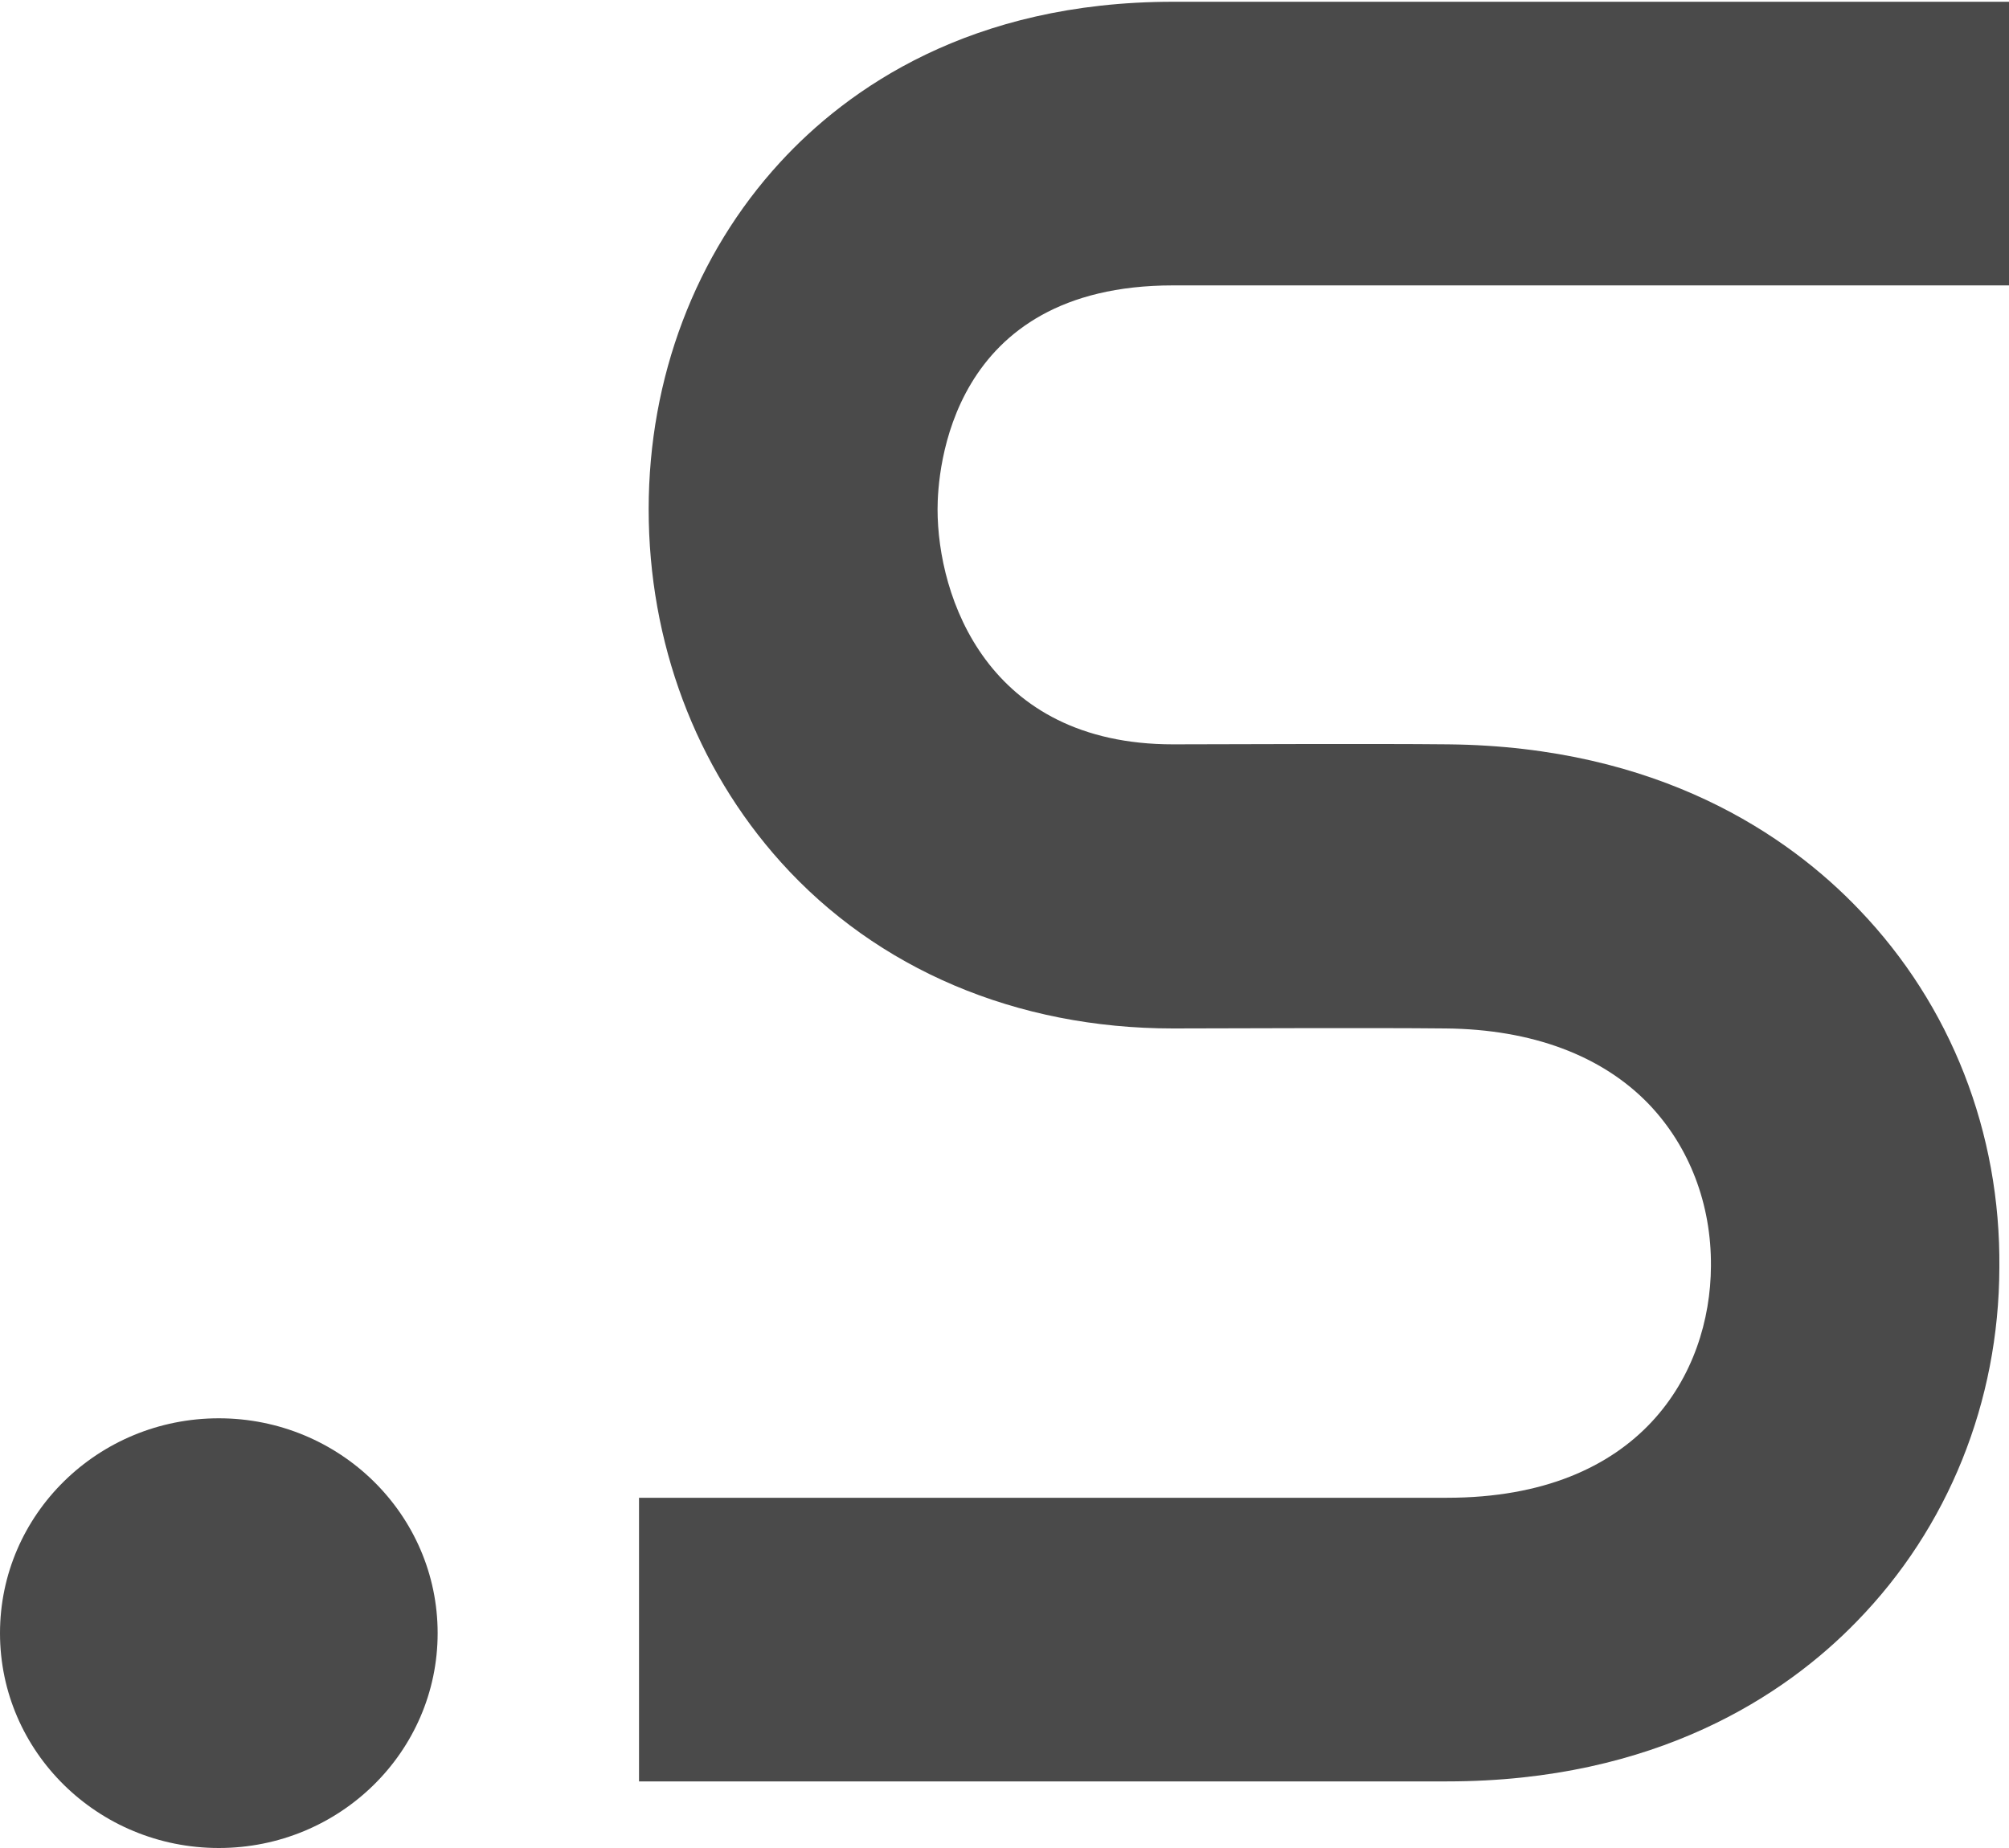
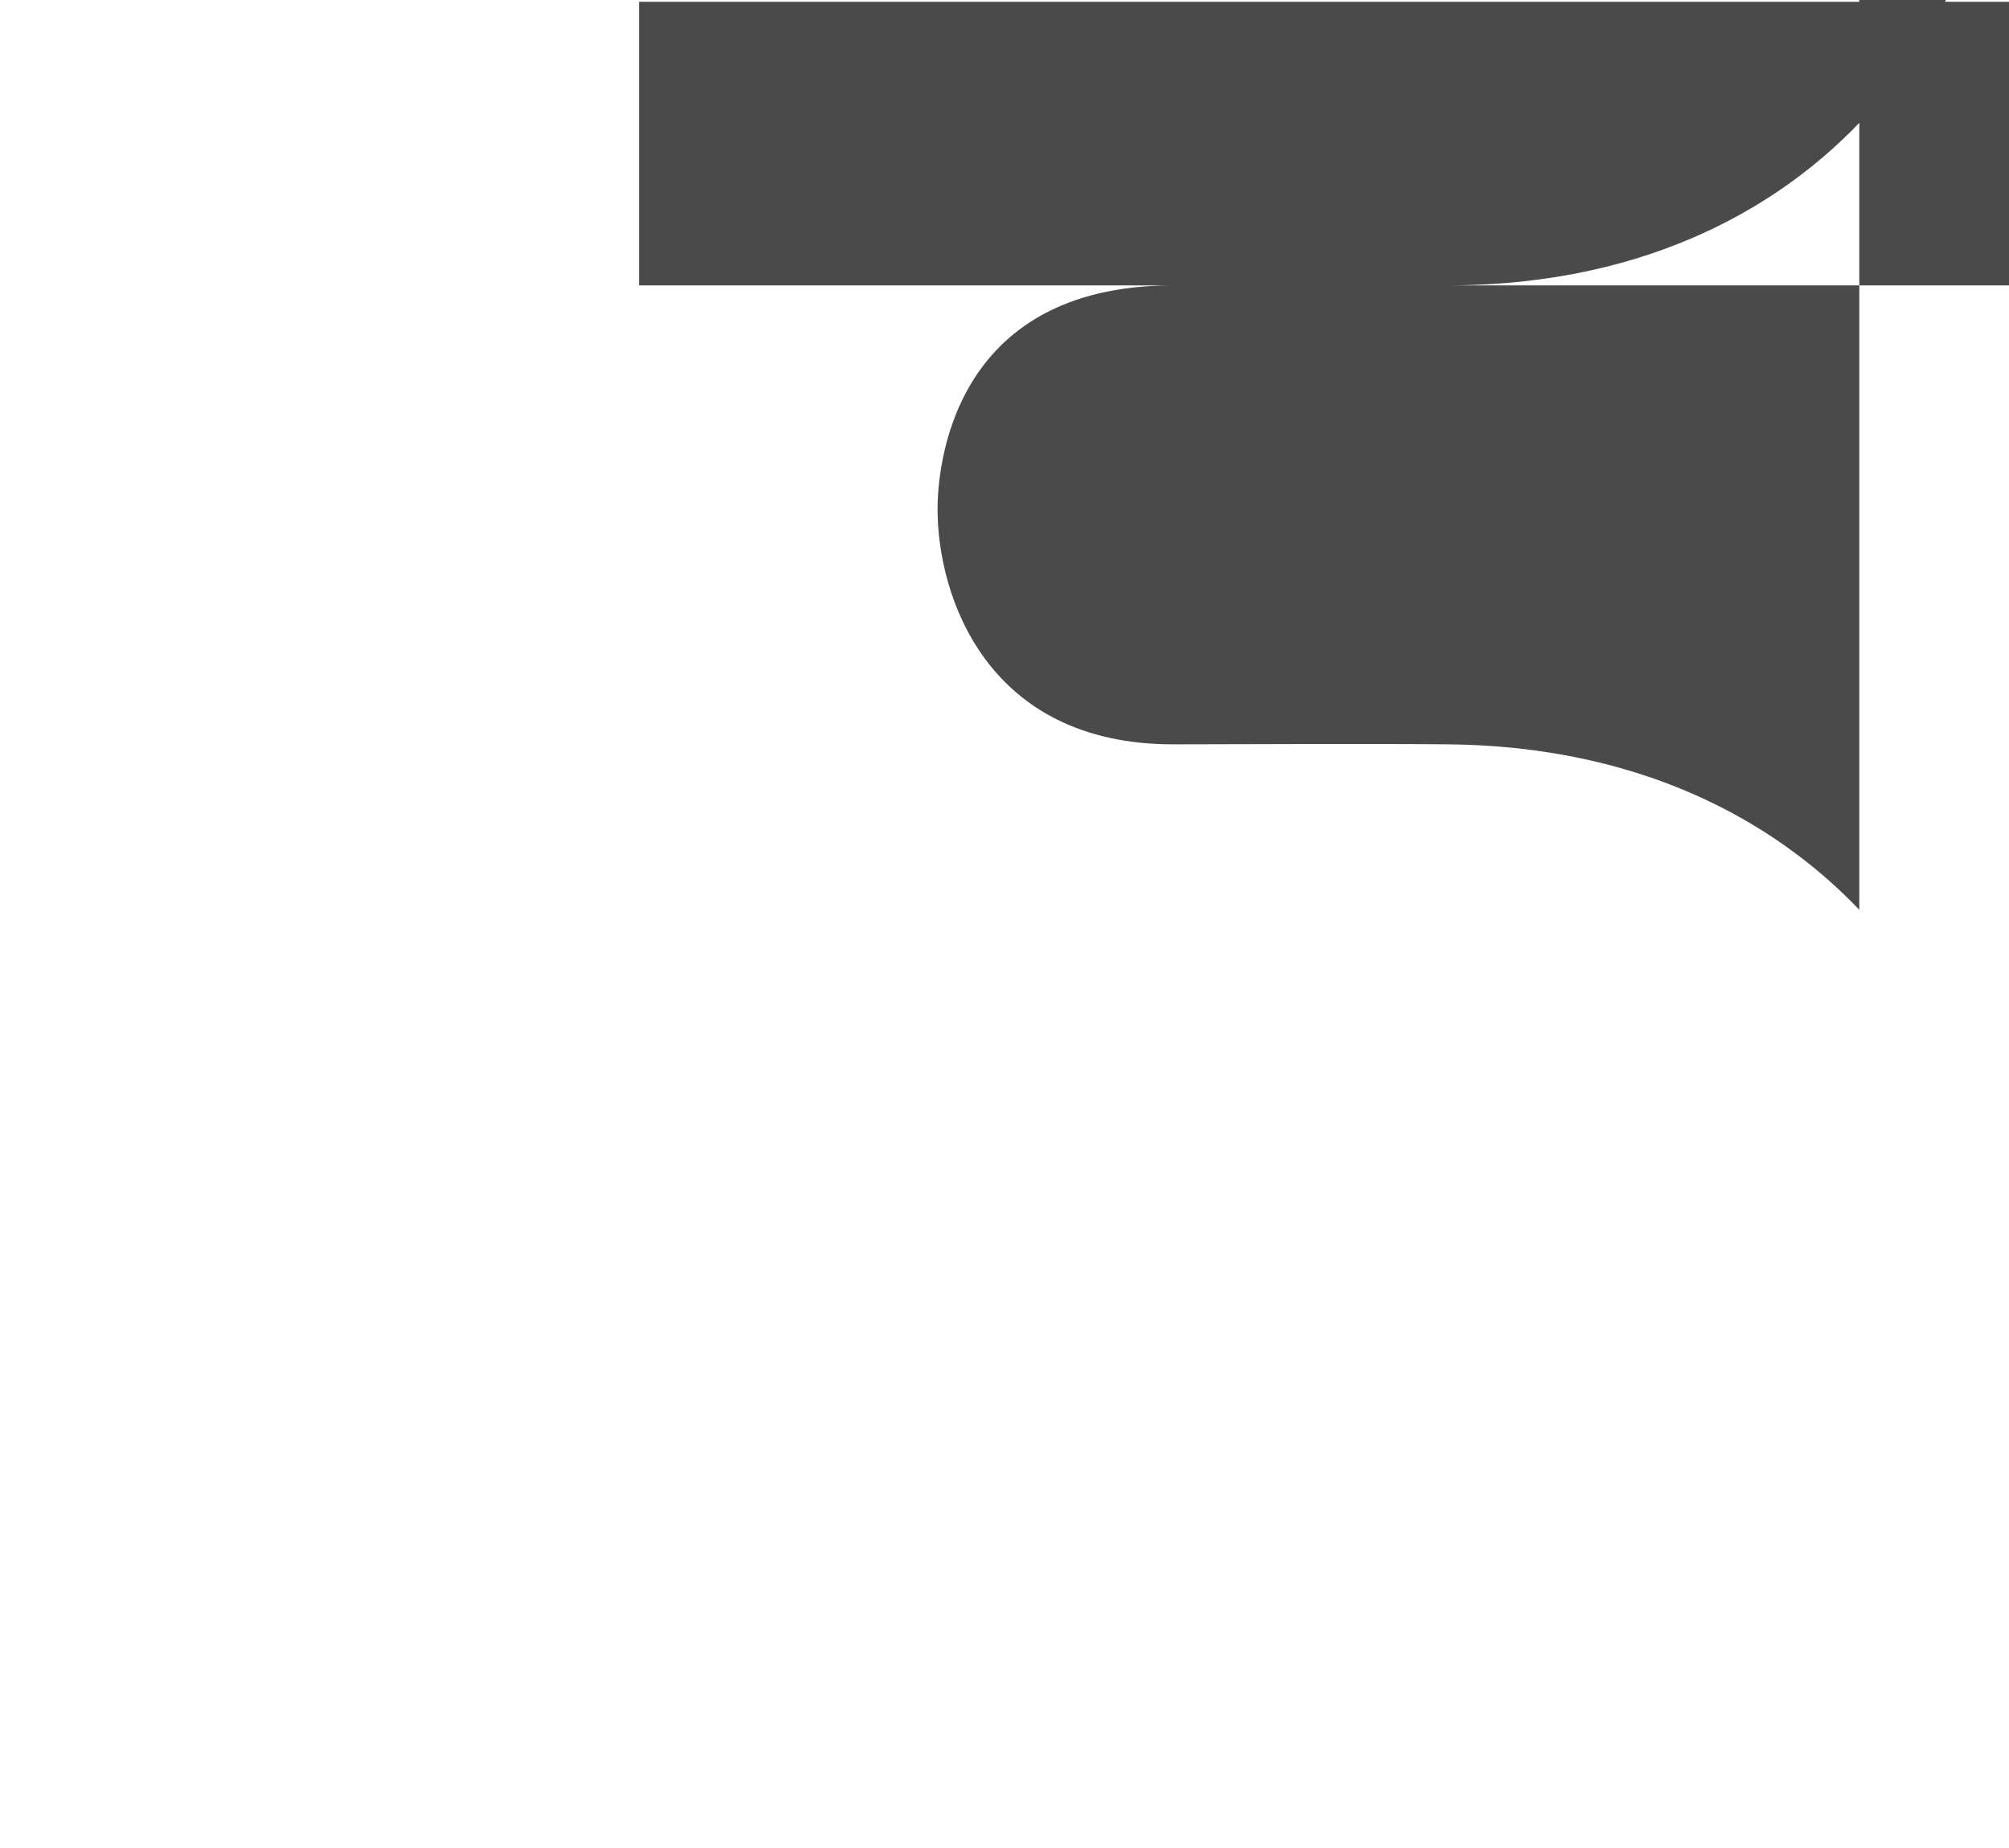
<svg xmlns="http://www.w3.org/2000/svg" class="sharein-favicon" width="25" height="23" viewBox="0 0 25 23" version="1.1">
  <g fill-rule="nonzero" fill="#4A4A4A">
-     <path d="M23.137 11.323c-.882-.925-2.489-2.032-5.114-2.059-.931-.01-2.925 0-3.426 0-2.315 0-2.93-1.84-2.93-2.926 0-.465.141-2.786 2.93-2.786H25V.022H14.597c-2.522 0-4.052 1.085-4.891 2-1.051 1.145-1.634 2.68-1.634 4.316 0 1.653.583 3.21 1.645 4.392 1.198 1.332 2.93 2.07 4.88 2.07.506 0 2.484-.01 3.393 0 1.073.01 1.945.337 2.527.941.507.53.78 1.246.774 2.017-.006 1.332-.872 2.883-3.284 2.883H7.952v3.53h10.055c2.608 0 4.215-1.08 5.098-1.99 1.138-1.166 1.77-2.733 1.775-4.402.017-1.685-.604-3.268-1.743-4.456z" />
-     <ellipse cx="2.723" cy="20.326" rx="2.723" ry="2.674" />
+     <path d="M23.137 11.323c-.882-.925-2.489-2.032-5.114-2.059-.931-.01-2.925 0-3.426 0-2.315 0-2.93-1.84-2.93-2.926 0-.465.141-2.786 2.93-2.786H25V.022H14.597H7.952v3.53h10.055c2.608 0 4.215-1.08 5.098-1.99 1.138-1.166 1.77-2.733 1.775-4.402.017-1.685-.604-3.268-1.743-4.456z" />
  </g>
</svg>